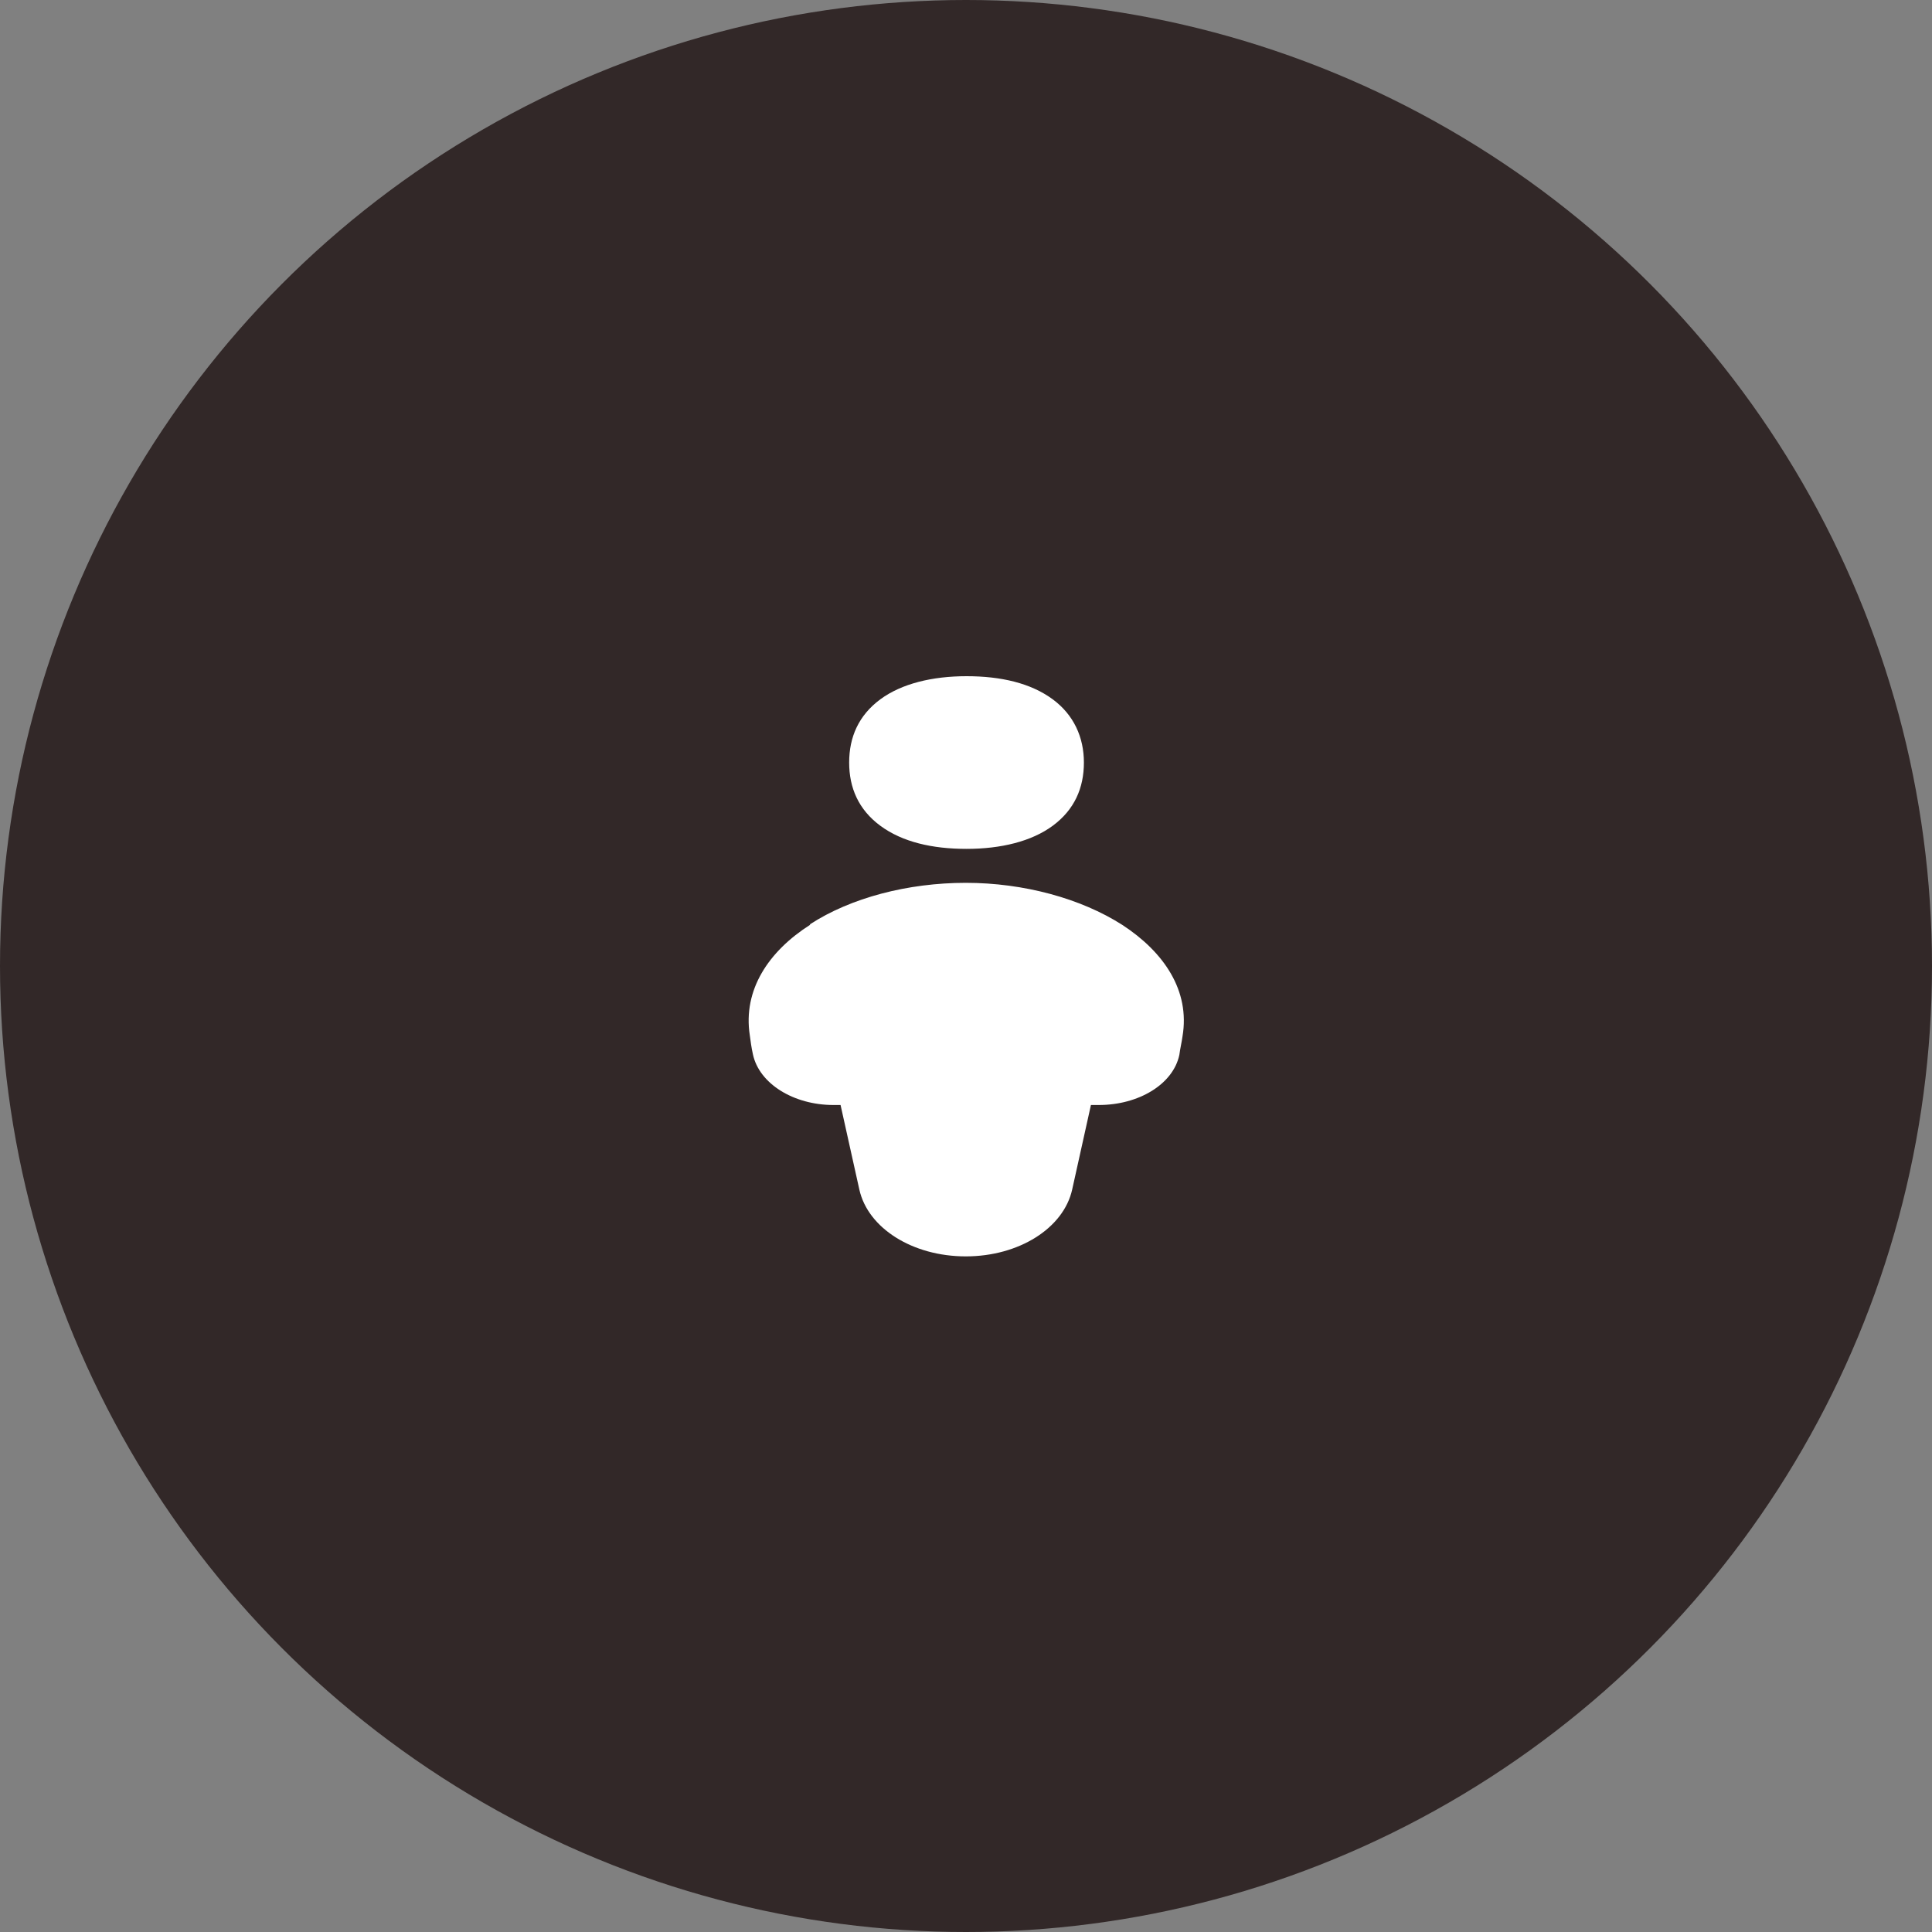
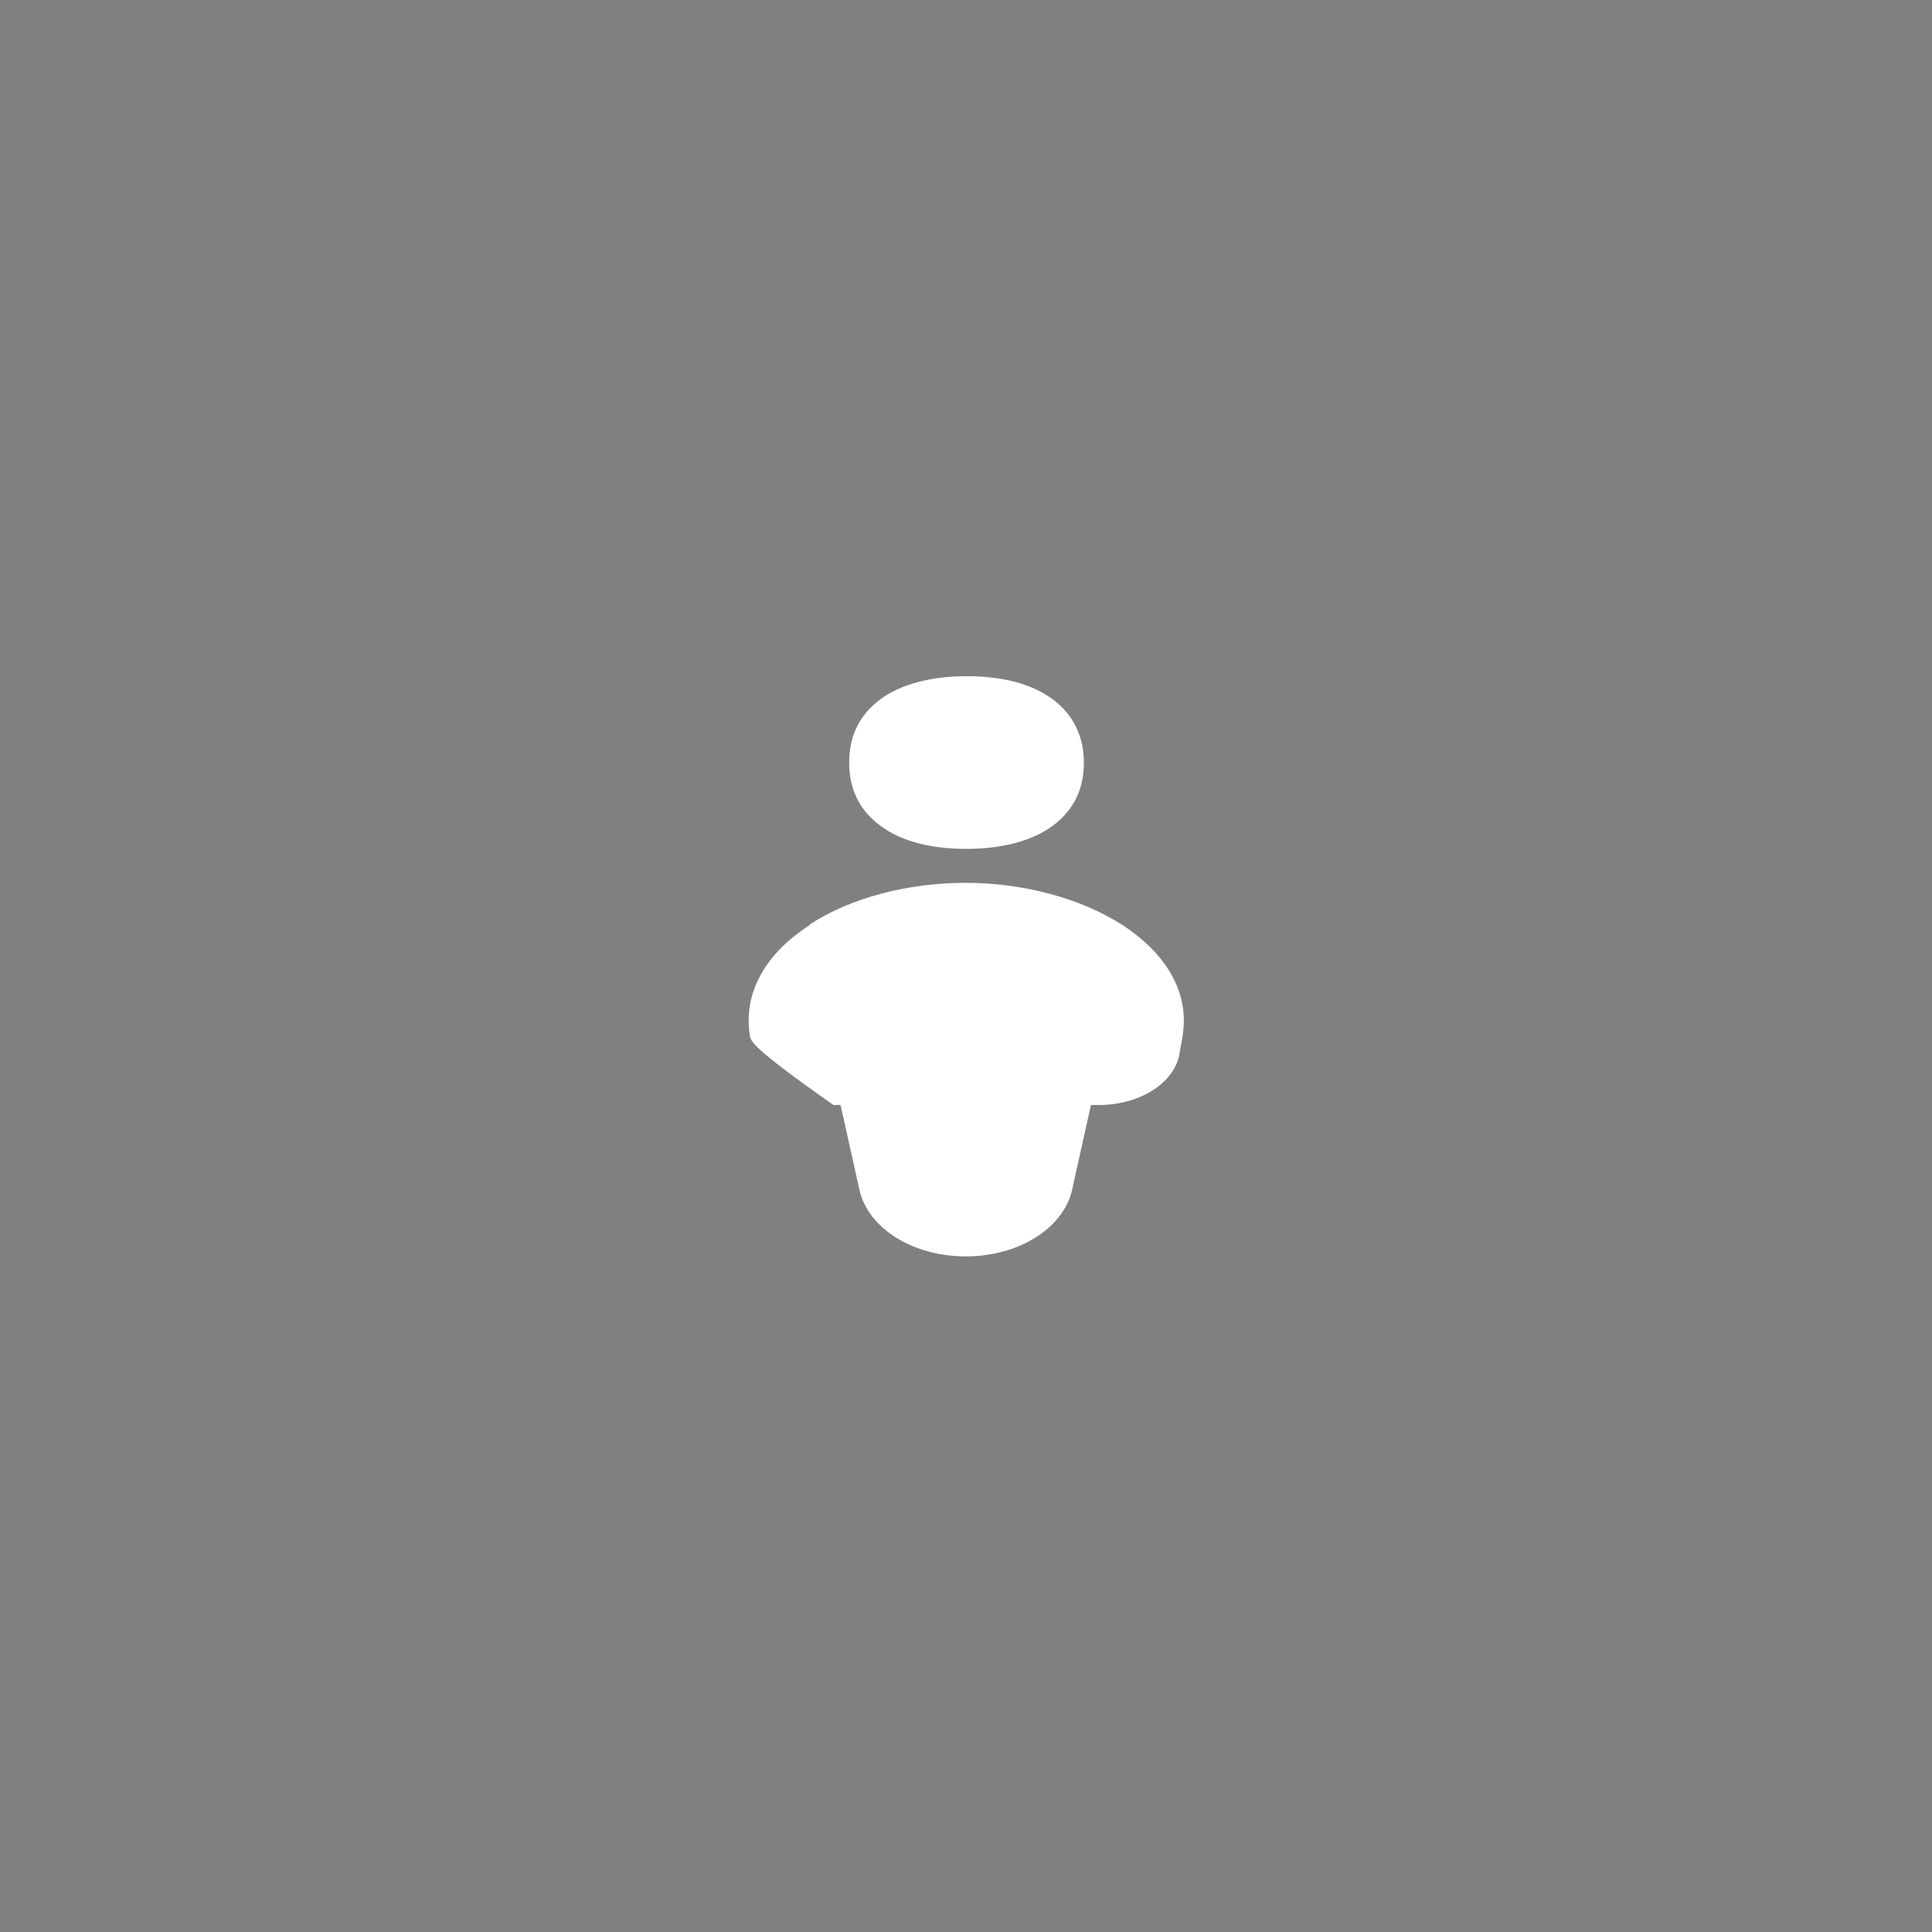
<svg xmlns="http://www.w3.org/2000/svg" width="80" height="80" viewBox="0 0 80 80" fill="none">
  <rect x="0" y="0" width="80" height="80" fill="#808080" stroke="none" />
-   <circle cx="40" cy="40" r="40" fill="#322828" />
-   <path fill-rule="evenodd" clip-rule="evenodd" d="M36.458 28.953C37.333 28.31 38.597 28 40.022 28C41.448 28 42.679 28.286 43.586 28.953C44.461 29.597 44.882 30.526 44.882 31.575C44.882 32.624 44.493 33.529 43.586 34.197C42.711 34.84 41.448 35.15 40.022 35.15C38.597 35.15 37.365 34.864 36.458 34.197C35.551 33.529 35.162 32.624 35.162 31.575C35.162 30.526 35.551 29.621 36.458 28.953ZM33.542 38.272C35.227 37.176 37.592 36.556 39.99 36.556C42.387 36.556 44.752 37.2 46.469 38.296C48.187 39.416 49.288 41.013 48.964 42.92C48.932 43.158 48.867 43.42 48.834 43.682C48.575 44.898 47.15 45.756 45.497 45.756H45.173L44.396 49.259C44.039 50.856 42.193 52.024 39.99 52.024C37.787 52.024 35.94 50.856 35.584 49.259L34.806 45.756H34.514C32.862 45.756 31.437 44.874 31.177 43.658C31.113 43.372 31.08 43.11 31.048 42.872C30.756 40.989 31.825 39.392 33.542 38.296V38.272Z" fill="white" />
+   <path fill-rule="evenodd" clip-rule="evenodd" d="M36.458 28.953C37.333 28.31 38.597 28 40.022 28C41.448 28 42.679 28.286 43.586 28.953C44.461 29.597 44.882 30.526 44.882 31.575C44.882 32.624 44.493 33.529 43.586 34.197C42.711 34.84 41.448 35.15 40.022 35.15C38.597 35.15 37.365 34.864 36.458 34.197C35.551 33.529 35.162 32.624 35.162 31.575C35.162 30.526 35.551 29.621 36.458 28.953ZM33.542 38.272C35.227 37.176 37.592 36.556 39.99 36.556C42.387 36.556 44.752 37.2 46.469 38.296C48.187 39.416 49.288 41.013 48.964 42.92C48.932 43.158 48.867 43.42 48.834 43.682C48.575 44.898 47.15 45.756 45.497 45.756H45.173L44.396 49.259C44.039 50.856 42.193 52.024 39.99 52.024C37.787 52.024 35.94 50.856 35.584 49.259L34.806 45.756H34.514C31.113 43.372 31.08 43.11 31.048 42.872C30.756 40.989 31.825 39.392 33.542 38.296V38.272Z" fill="white" />
</svg>